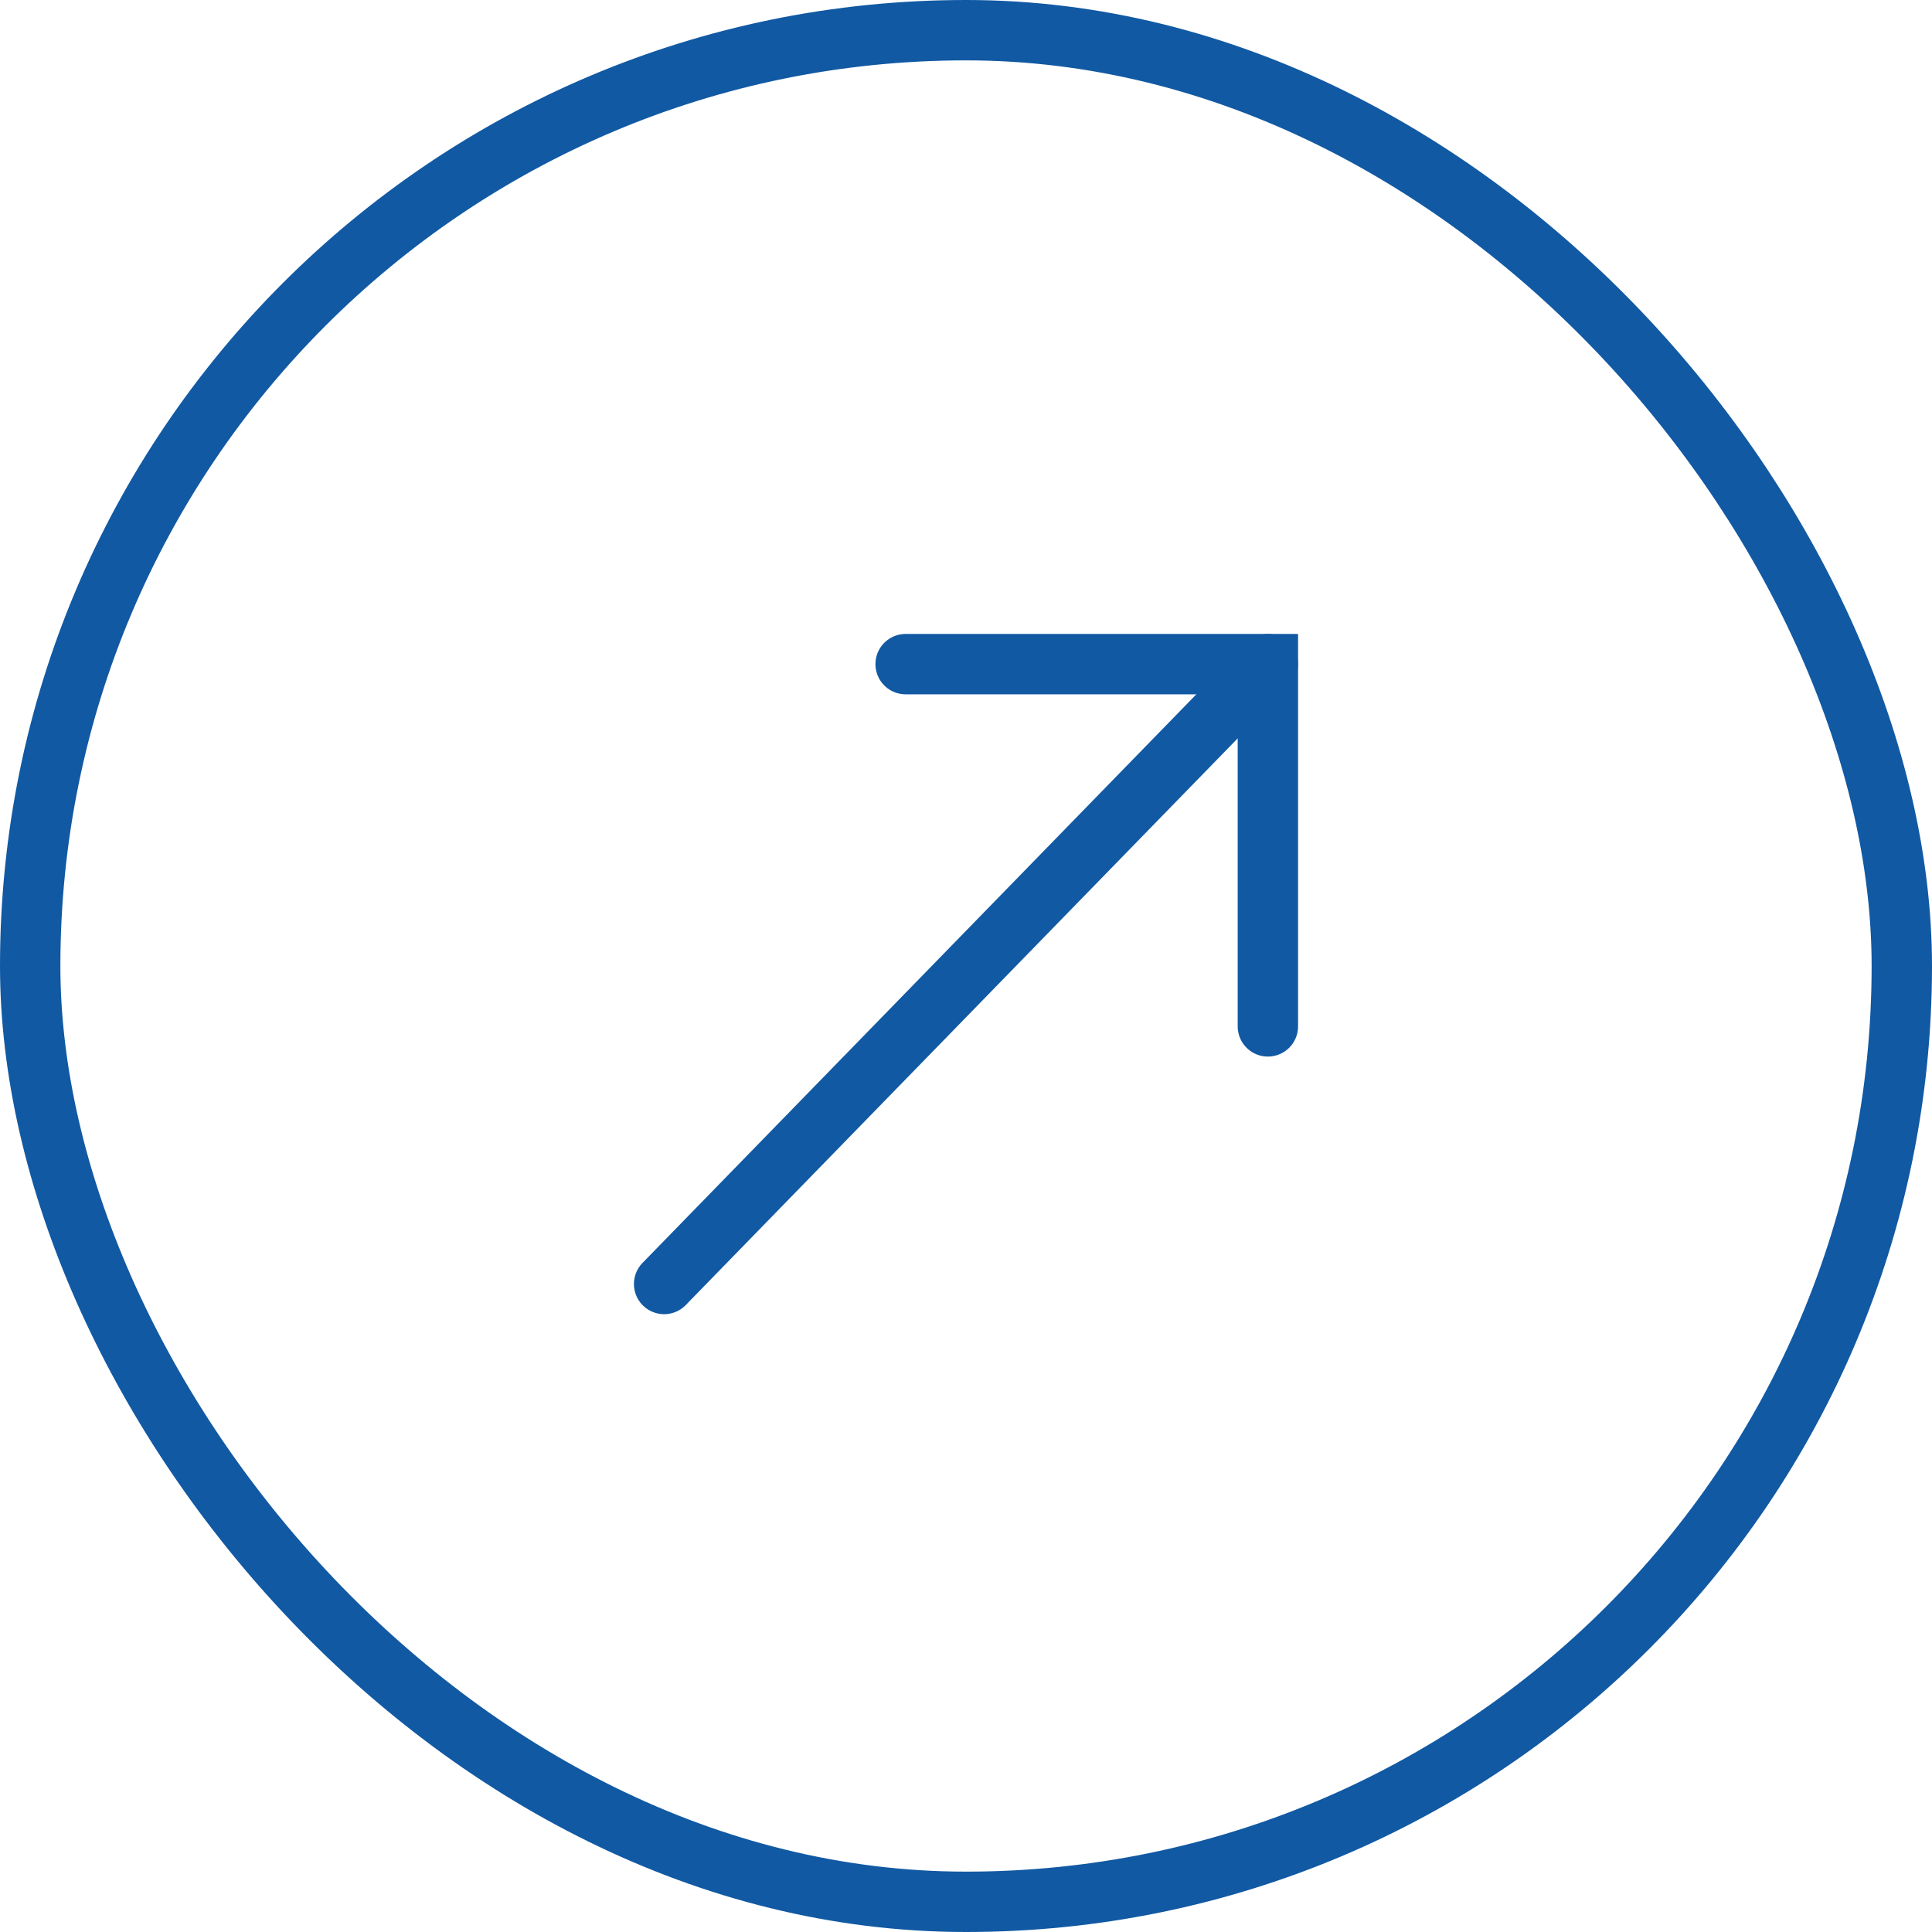
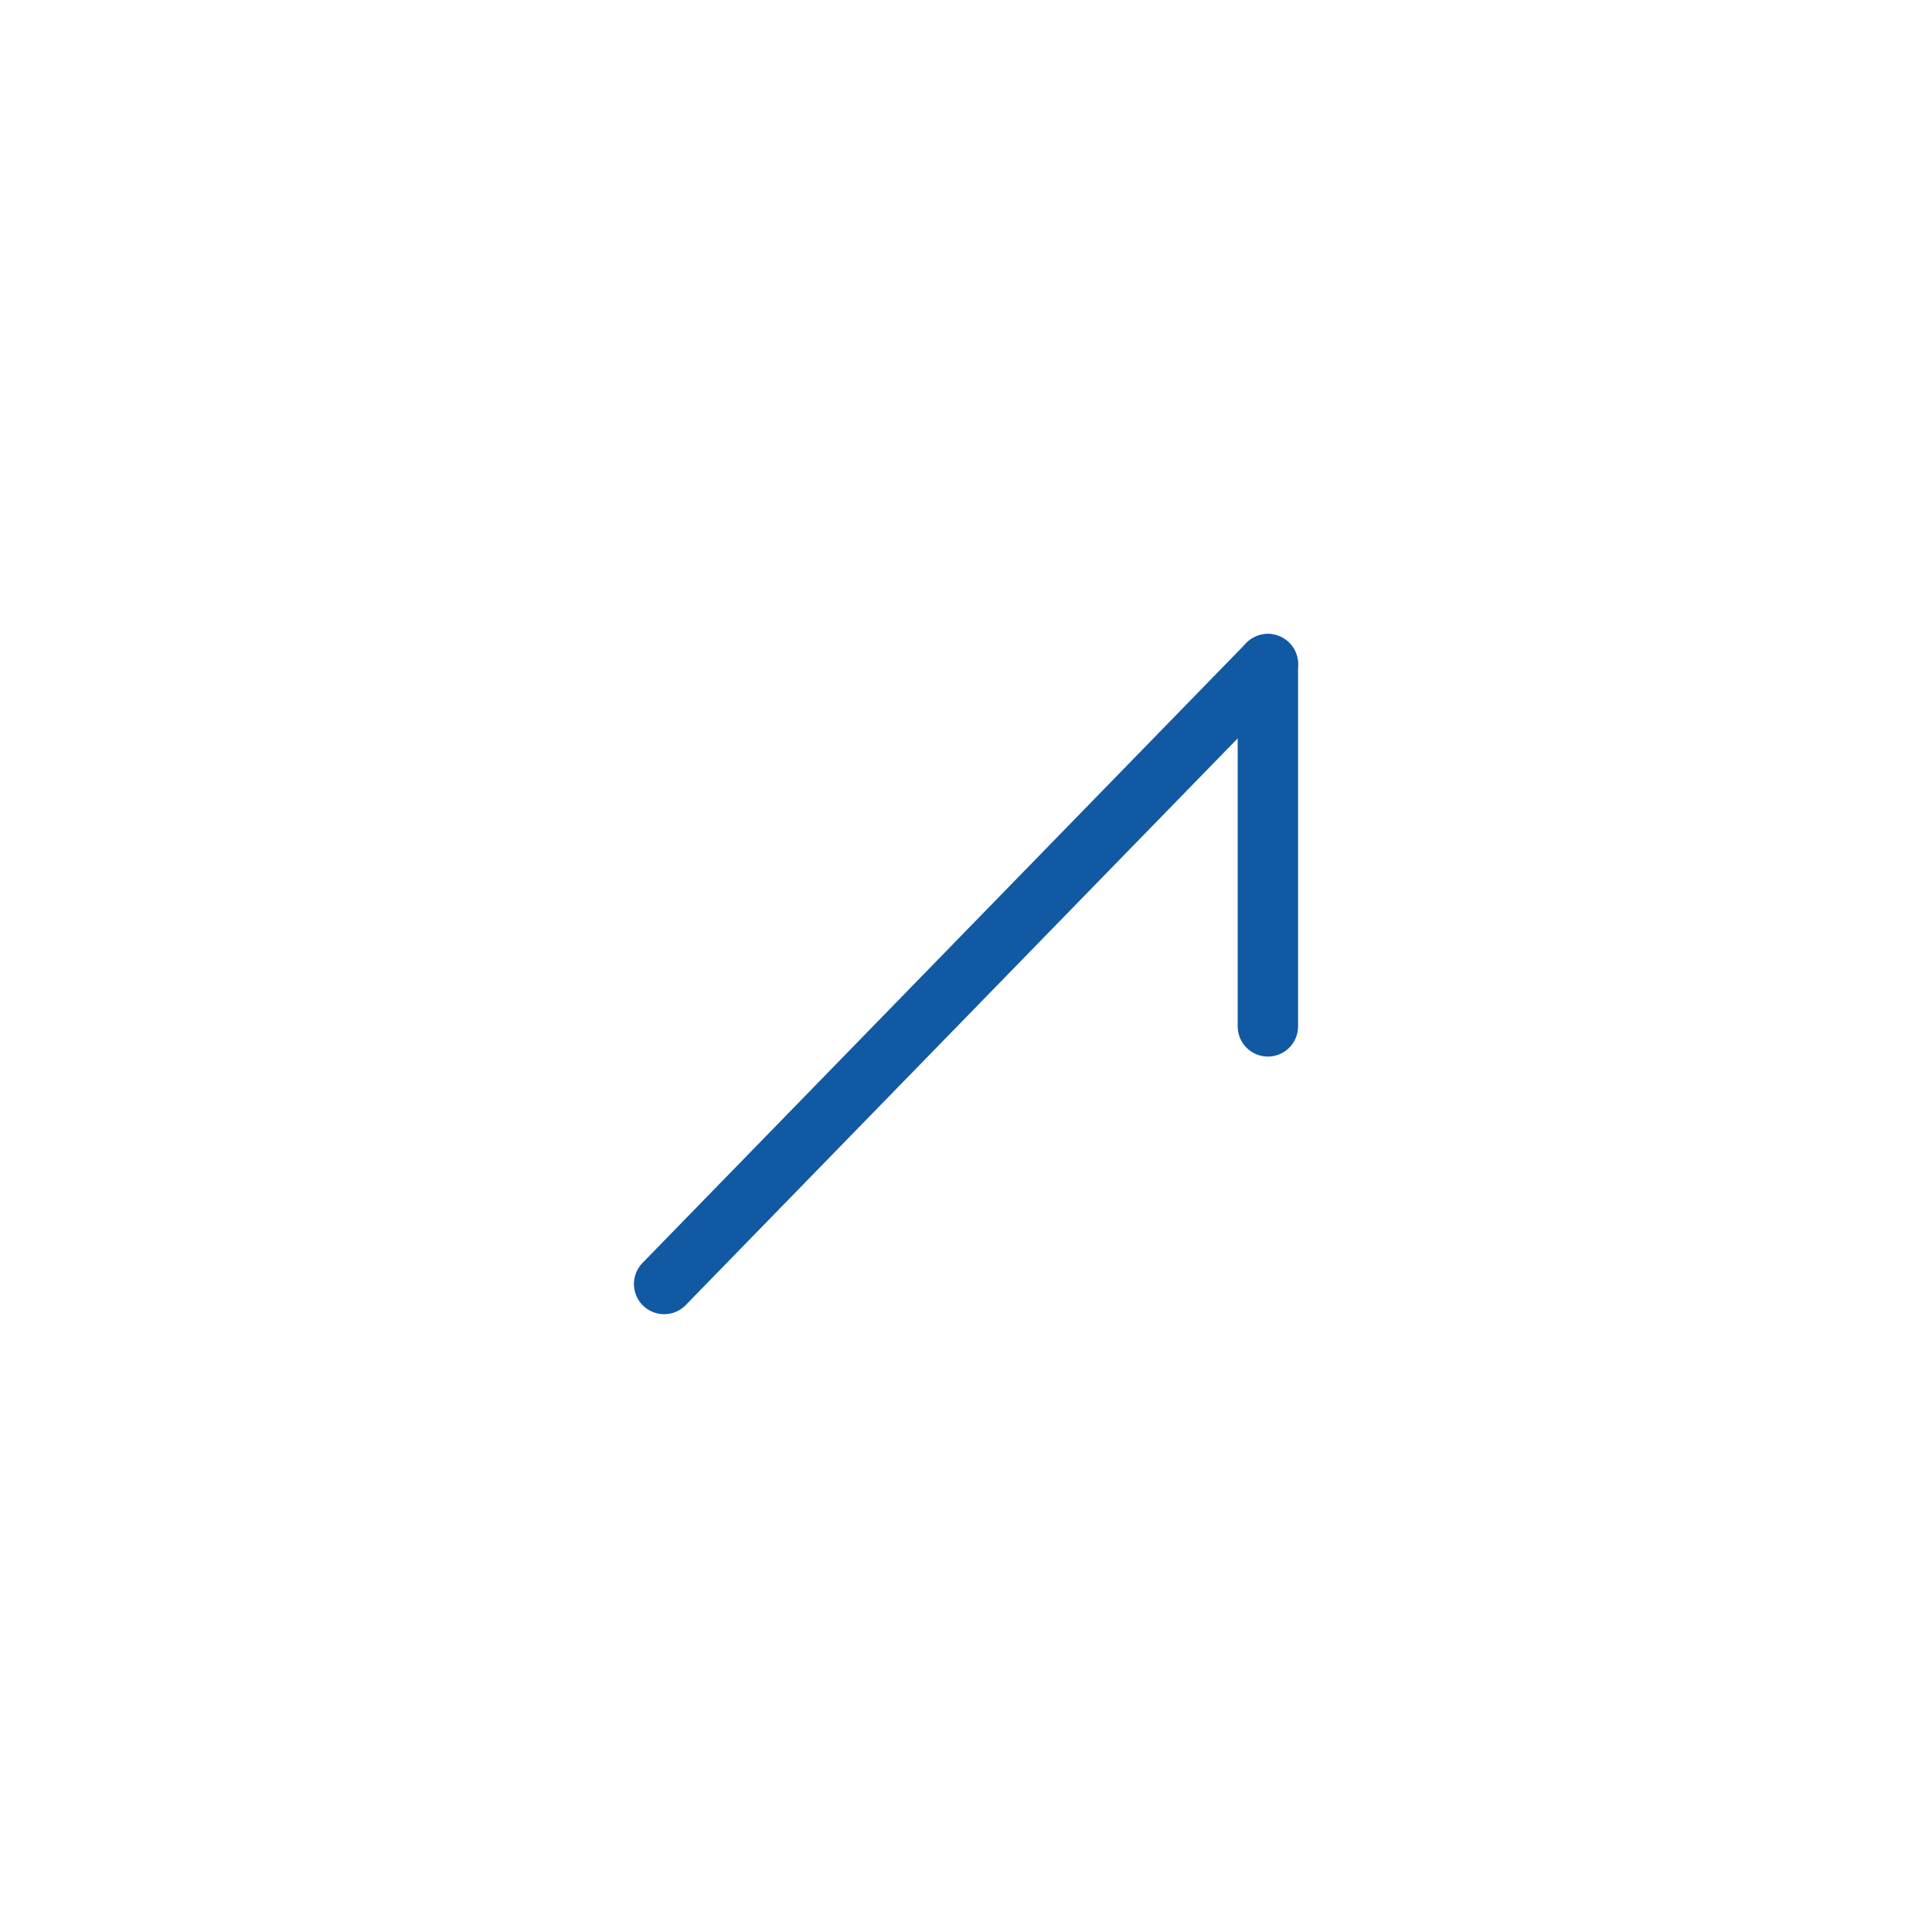
<svg xmlns="http://www.w3.org/2000/svg" width="32" height="32" viewBox="0 0 32 32" fill="none">
-   <path d="M21 17V11H15" stroke="#1159A3" stroke-linecap="round" />
+   <path d="M21 17V11" stroke="#1159A3" stroke-linecap="round" />
  <path d="M21 11L11 21.267" stroke="#1159A3" stroke-linecap="round" />
-   <rect x="0.5" y="0.5" width="31" height="31" rx="15.5" stroke="#1159A3" />
</svg>